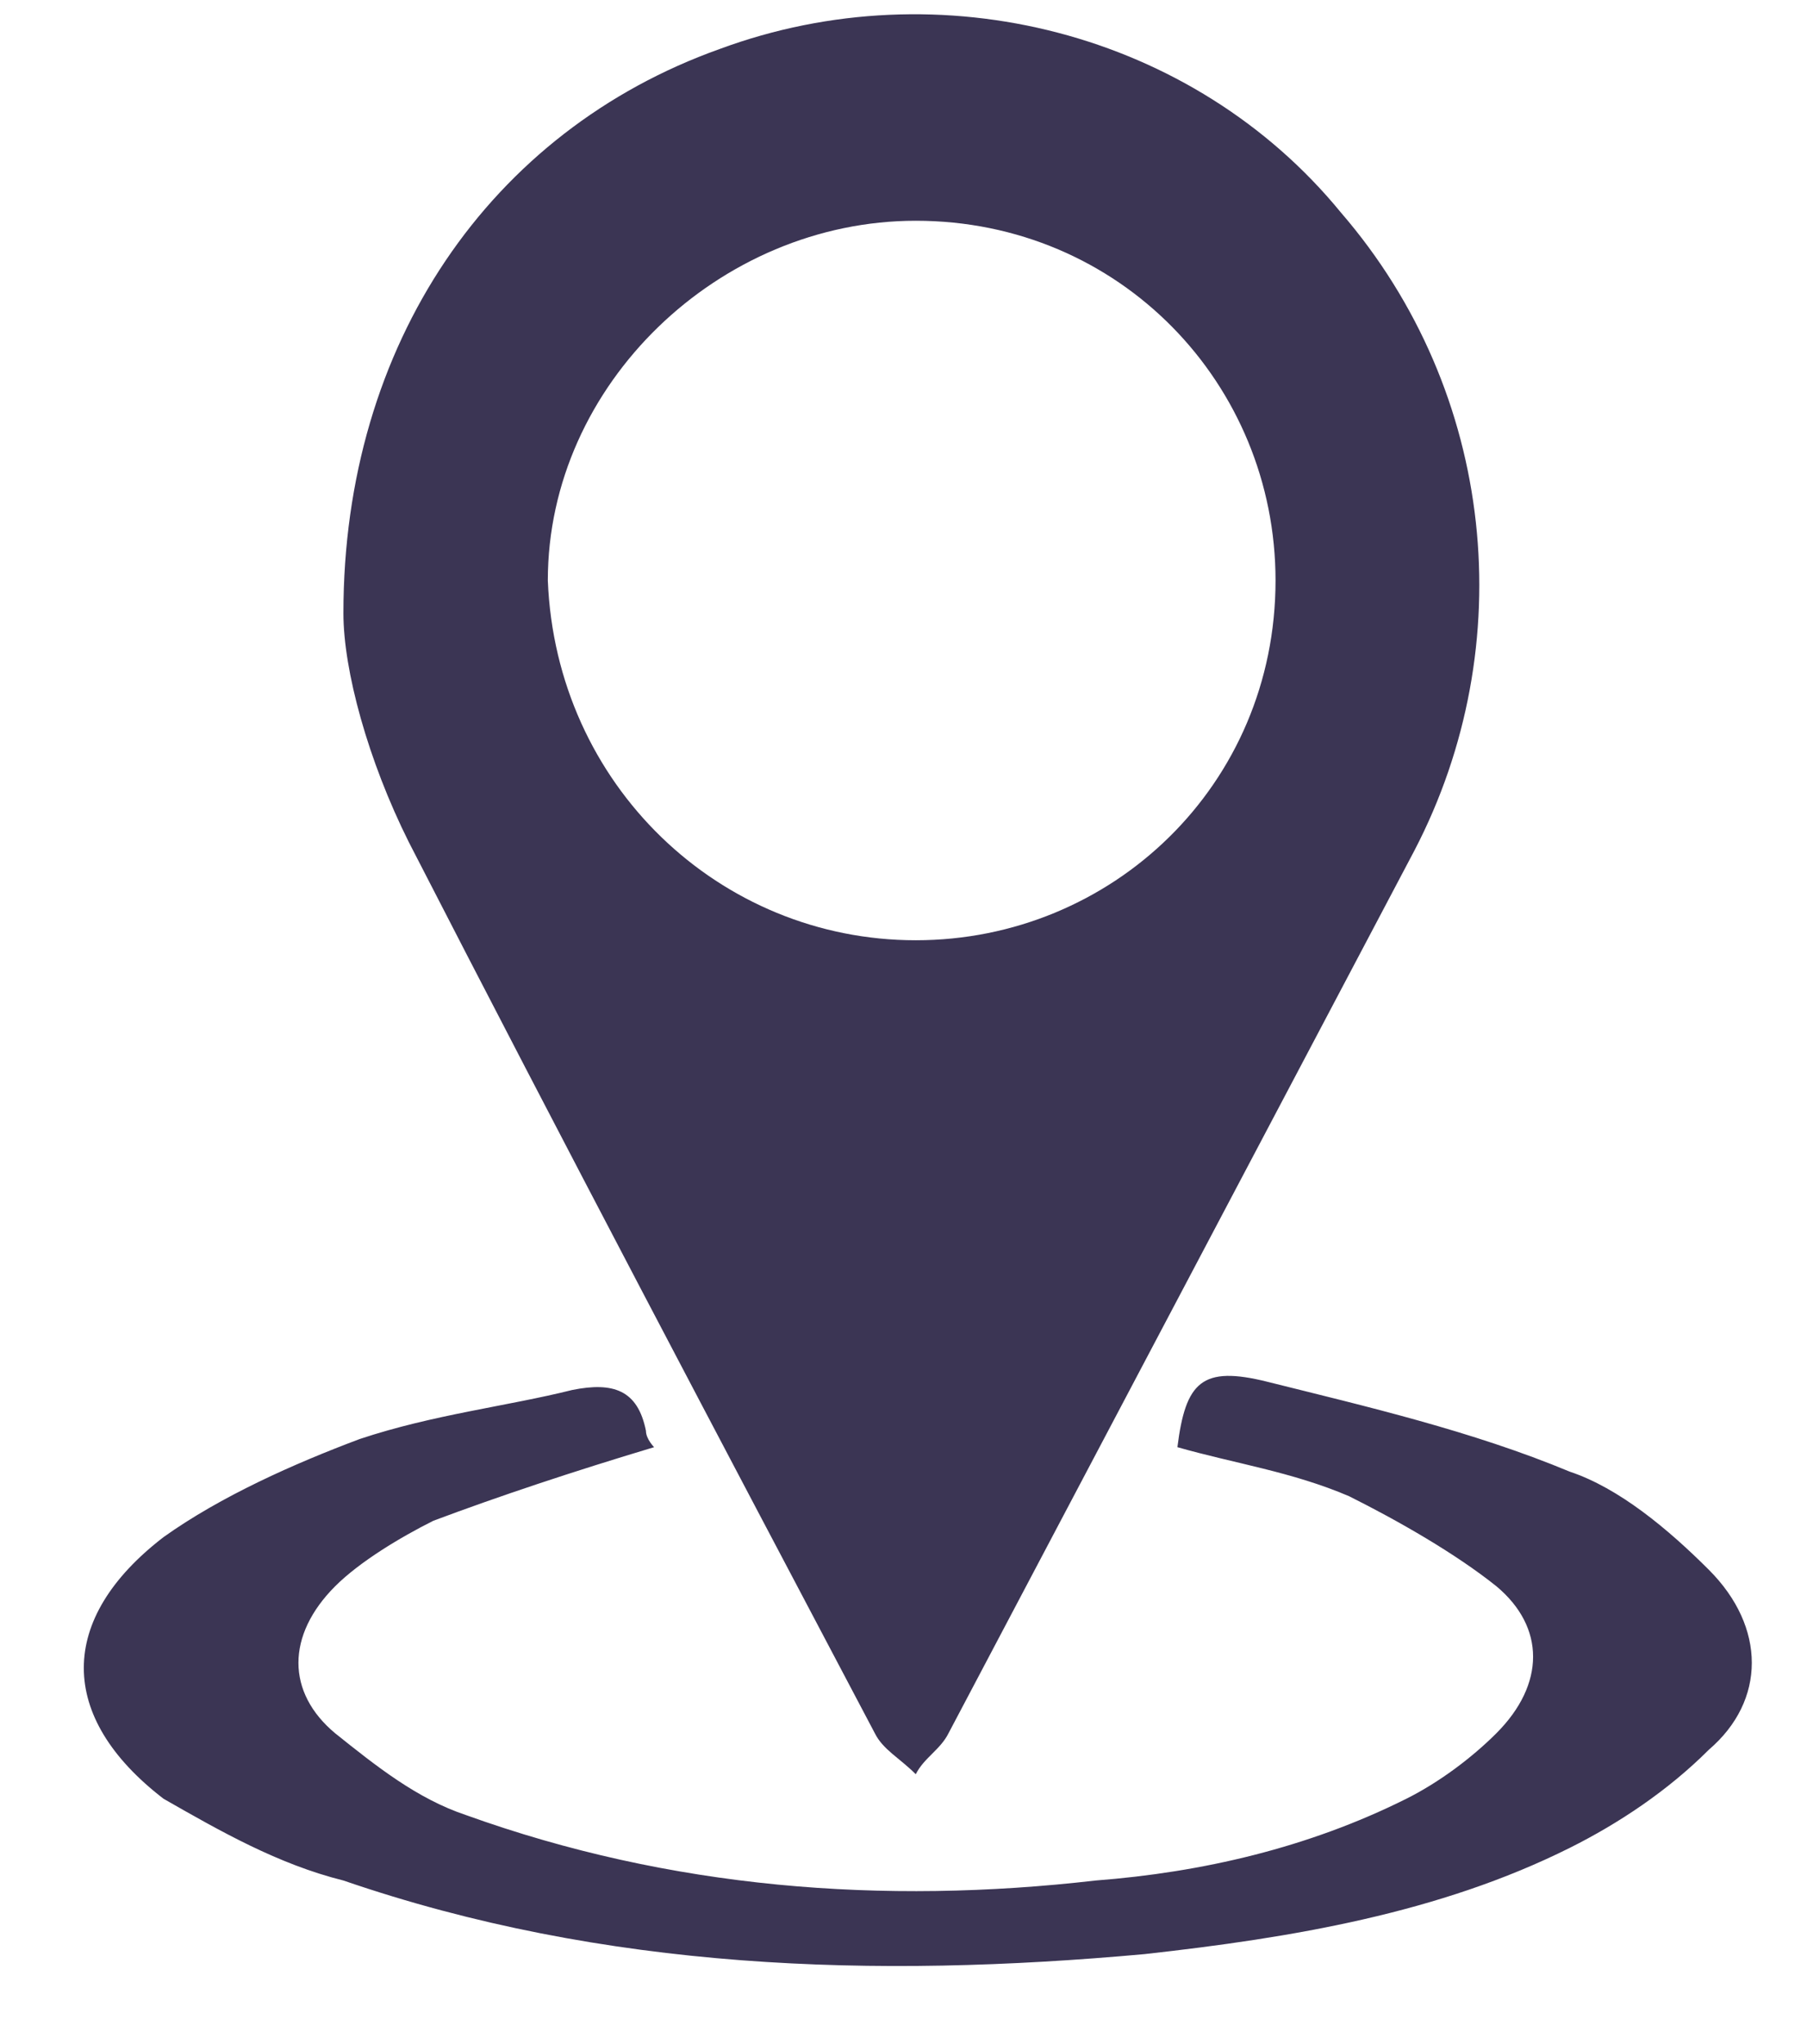
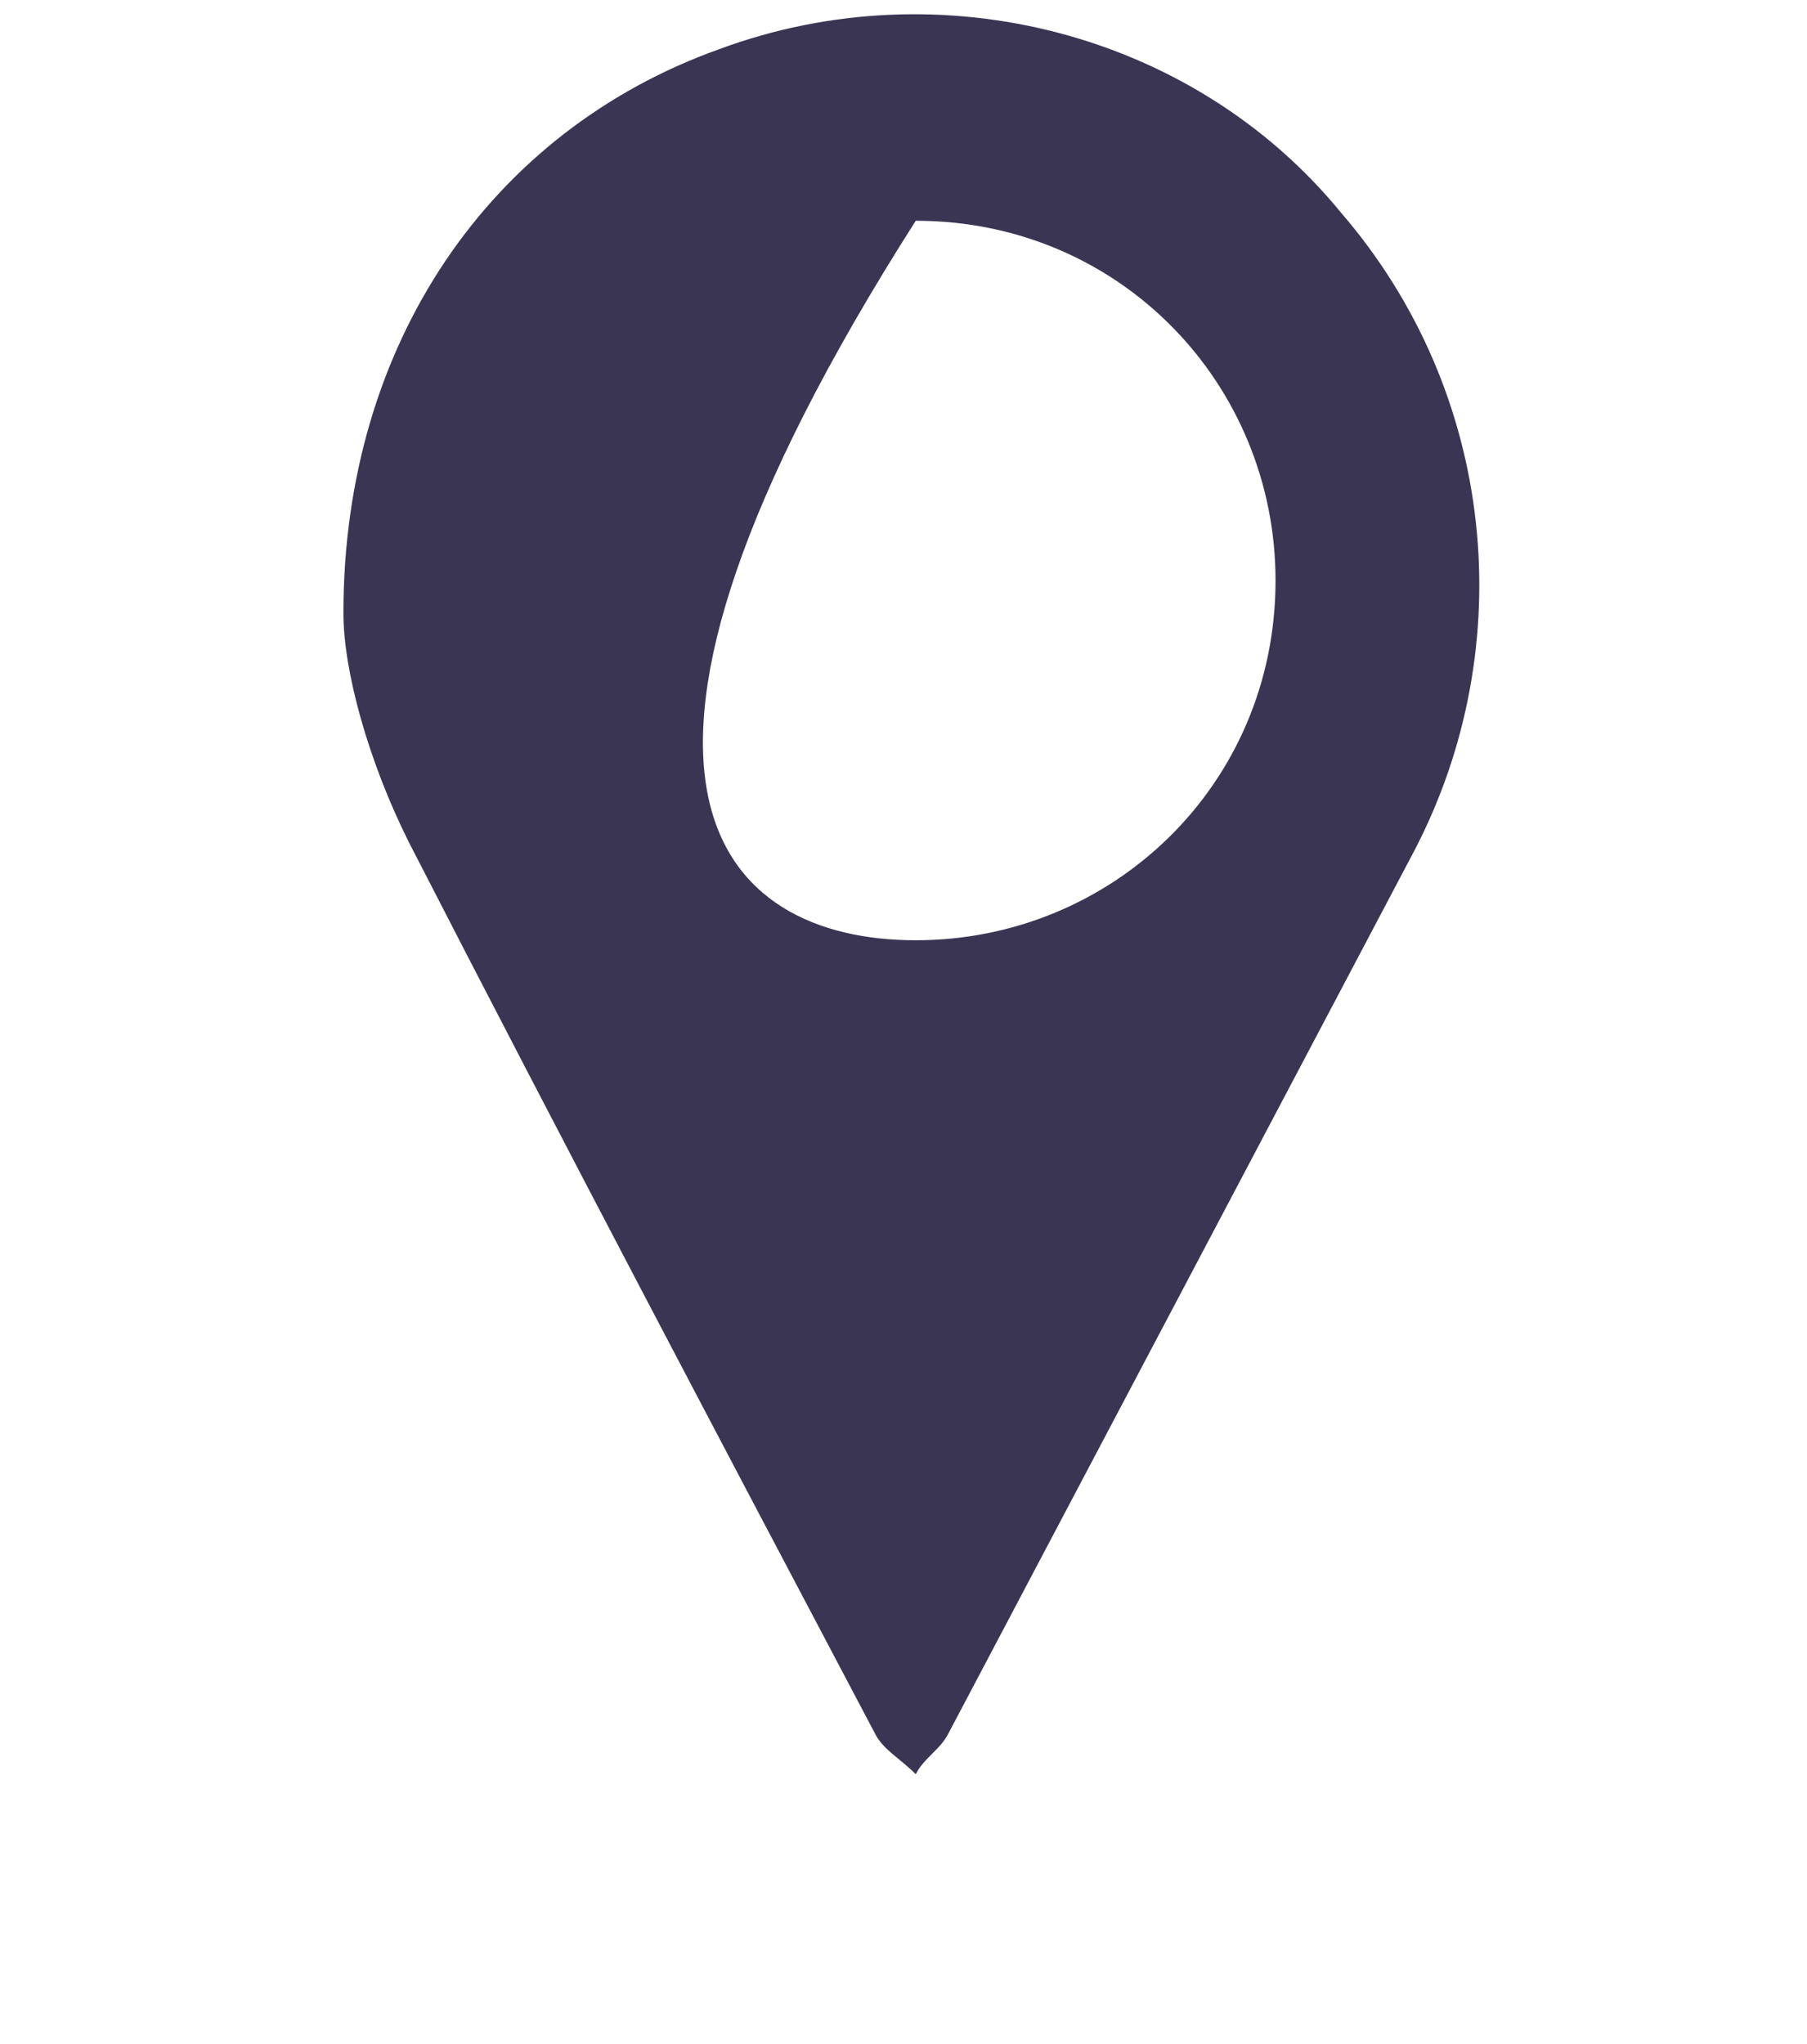
<svg xmlns="http://www.w3.org/2000/svg" version="1.1" id="Calque_1" x="0px" y="0px" viewBox="0 0 22.1 25" enable-background="new 0 0 22.1 25" xml:space="preserve">
  <g id="CewG0H_1_">
    <g>
-       <path fill="#3B3554" d="M4.2,7.5c0-3.3,1.8-5.9,4.6-6.9c2.7-1,5.8-0.2,7.6,2c1.9,2.2,2.2,5.3,0.9,7.8c-1.9,3.6-3.8,7.2-5.7,10.8    c-0.1,0.2-0.3,0.3-0.4,0.5c-0.2-0.2-0.4-0.3-0.5-0.5C8.8,17.6,6.9,14,5,10.3C4.5,9.3,4.2,8.2,4.2,7.5z M11.2,11.5    c2.4,0,4.4-1.9,4.4-4.4c0-2.4-1.9-4.4-4.4-4.4c-2.4,0-4.5,2-4.5,4.4C6.8,9.6,8.8,11.5,11.2,11.5z" />
-       <path fill="#3B3554" d="M8,17.7c-1,0.3-1.9,0.6-2.7,0.9c-0.4,0.2-0.9,0.5-1.2,0.8c-0.6,0.6-0.6,1.3,0,1.8c0.5,0.4,1,0.8,1.6,1    c2.5,0.9,5.1,1.1,7.7,0.8c1.3-0.1,2.6-0.4,3.8-1c0.4-0.2,0.8-0.5,1.1-0.8c0.6-0.6,0.6-1.3,0-1.8c-0.5-0.4-1.2-0.8-1.8-1.1    c-0.7-0.3-1.4-0.4-2.1-0.6c0.1-0.8,0.3-1,1.1-0.8c1.2,0.3,2.5,0.6,3.7,1.1c0.6,0.2,1.2,0.7,1.7,1.2c0.7,0.7,0.7,1.6,0,2.2    c-0.5,0.5-1.1,0.9-1.7,1.2c-1.6,0.8-3.4,1.1-5.2,1.3c-3.3,0.3-6.6,0.2-9.8-0.9C3.4,22.8,2.7,22.4,2,22c-1.3-1-1.3-2.2,0-3.2    c0.7-0.5,1.6-0.9,2.4-1.2C5.3,17.3,6.2,17.2,7,17c0.5-0.1,0.8,0,0.9,0.5C7.9,17.6,8,17.7,8,17.7z" />
+       <path fill="#3B3554" d="M4.2,7.5c0-3.3,1.8-5.9,4.6-6.9c2.7-1,5.8-0.2,7.6,2c1.9,2.2,2.2,5.3,0.9,7.8c-1.9,3.6-3.8,7.2-5.7,10.8    c-0.1,0.2-0.3,0.3-0.4,0.5c-0.2-0.2-0.4-0.3-0.5-0.5C8.8,17.6,6.9,14,5,10.3C4.5,9.3,4.2,8.2,4.2,7.5z M11.2,11.5    c2.4,0,4.4-1.9,4.4-4.4c0-2.4-1.9-4.4-4.4-4.4C6.8,9.6,8.8,11.5,11.2,11.5z" />
    </g>
  </g>
</svg>